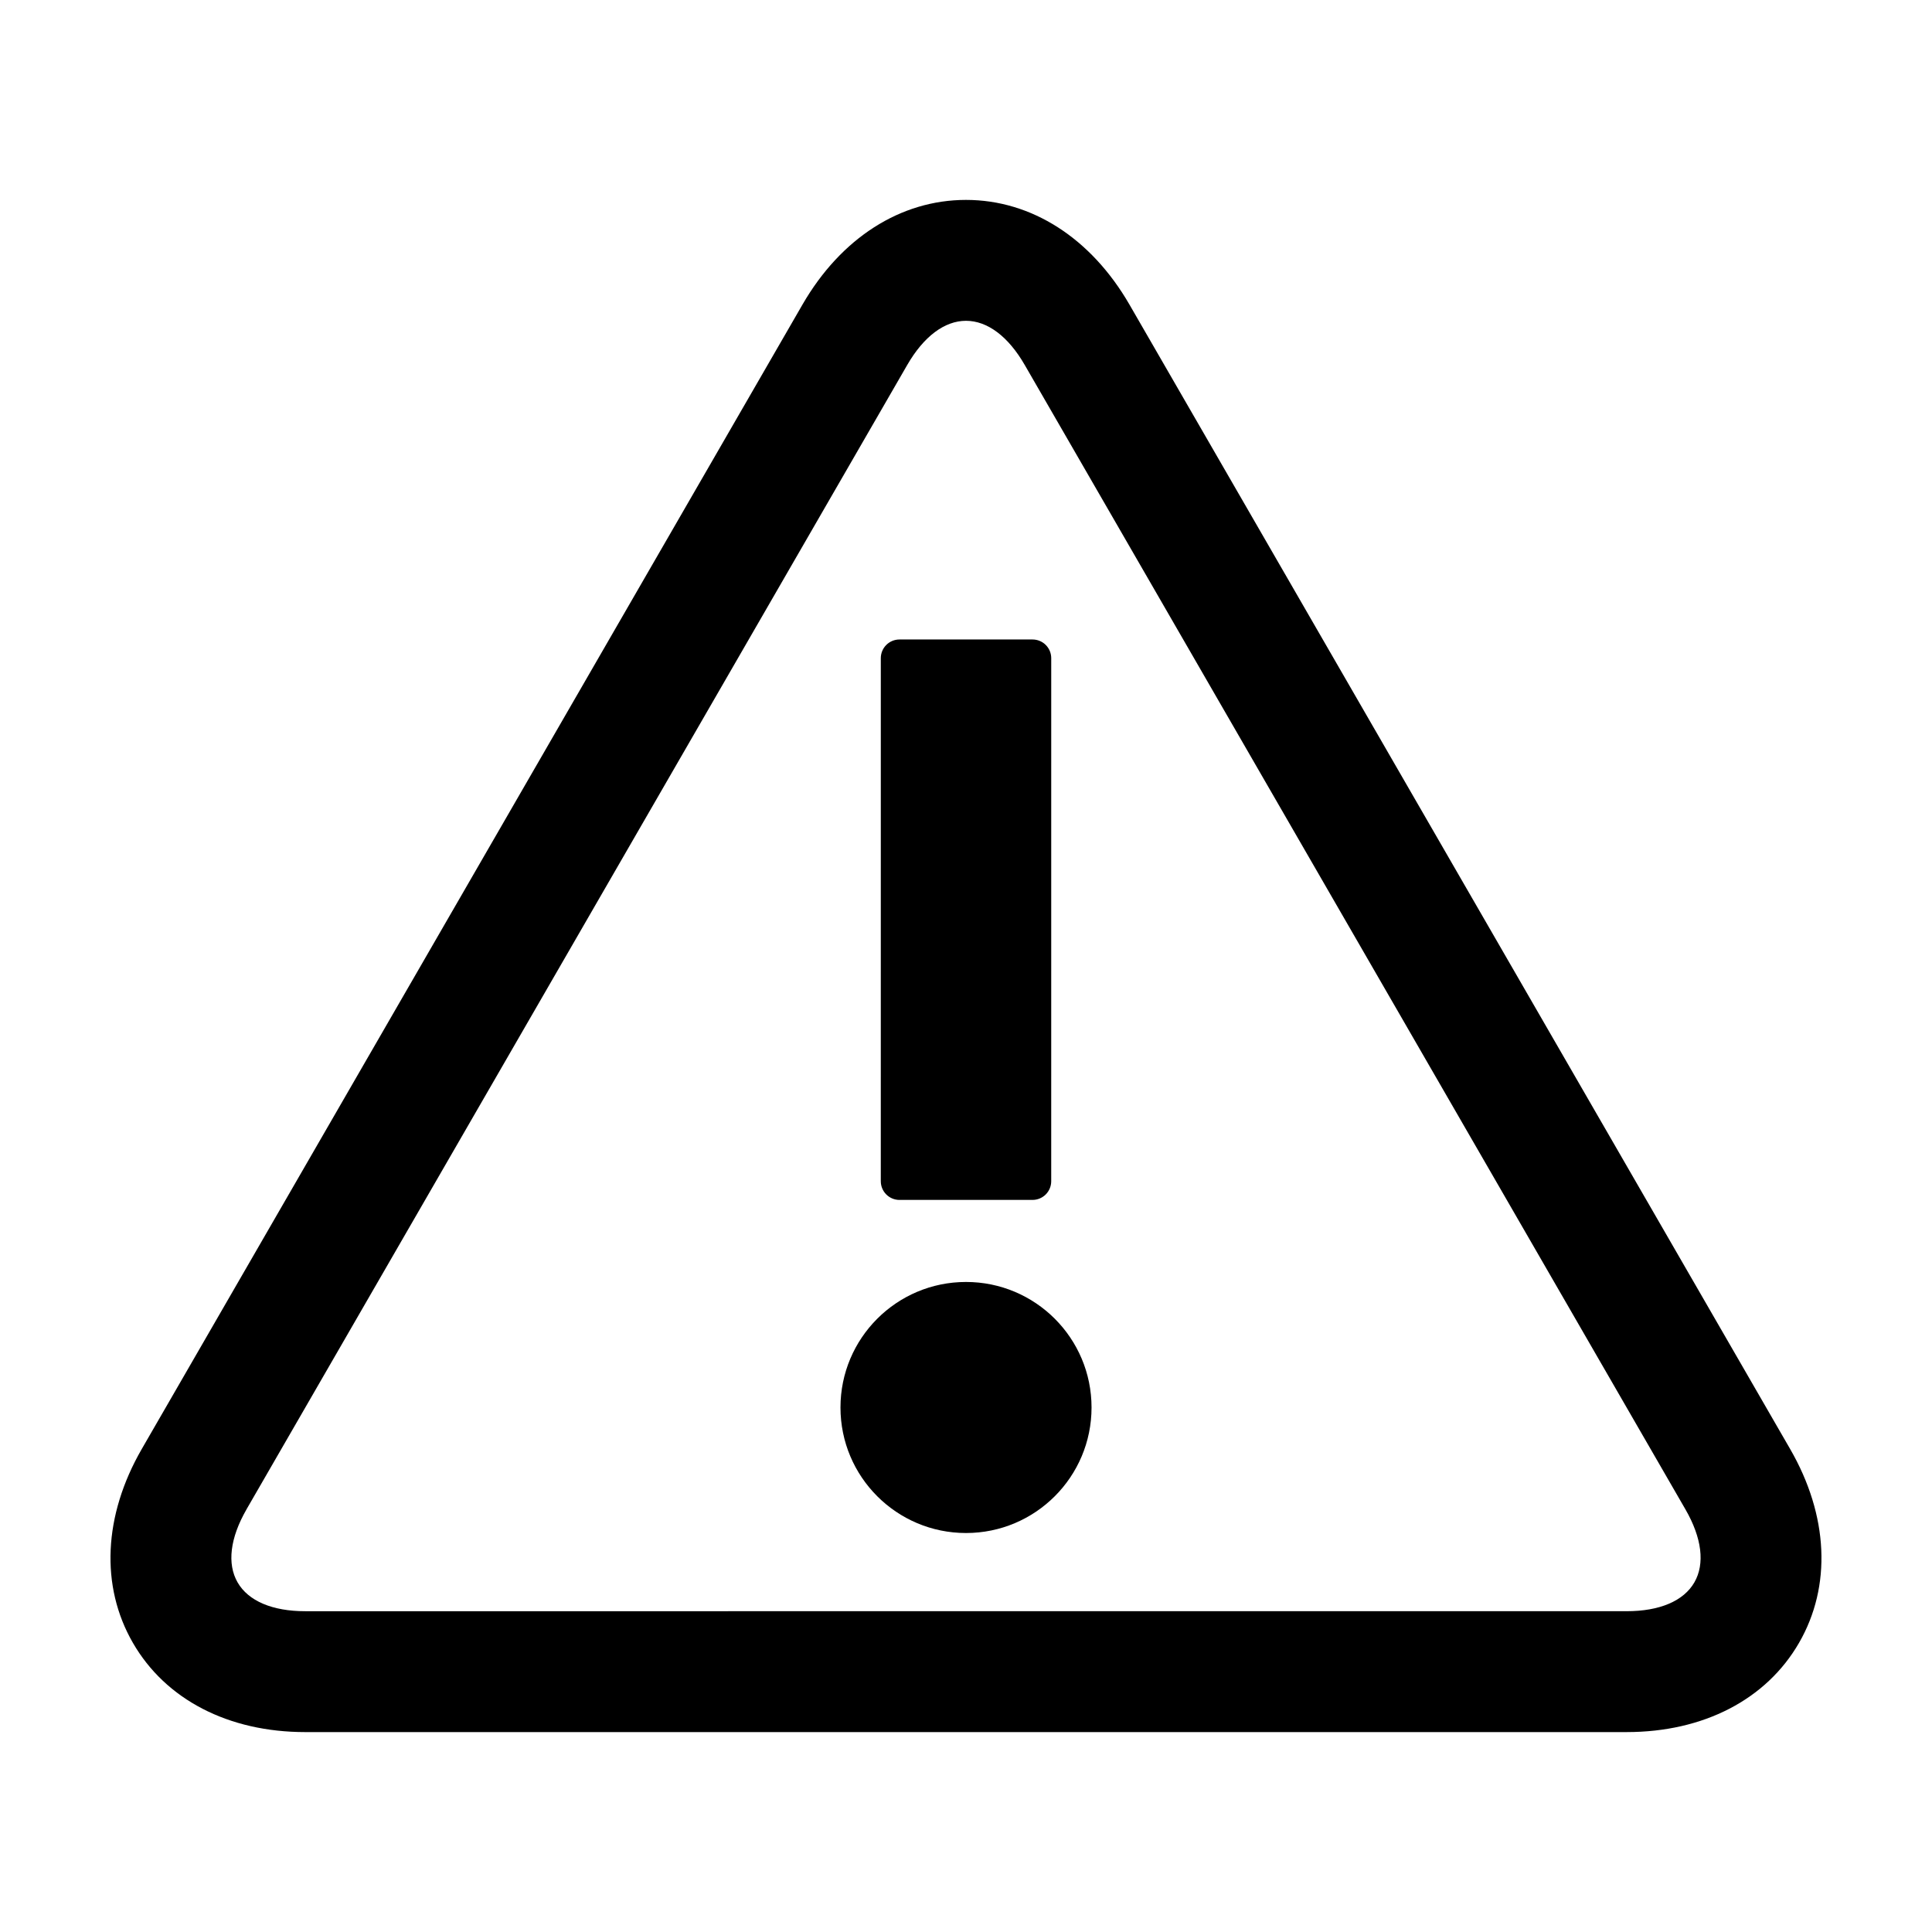
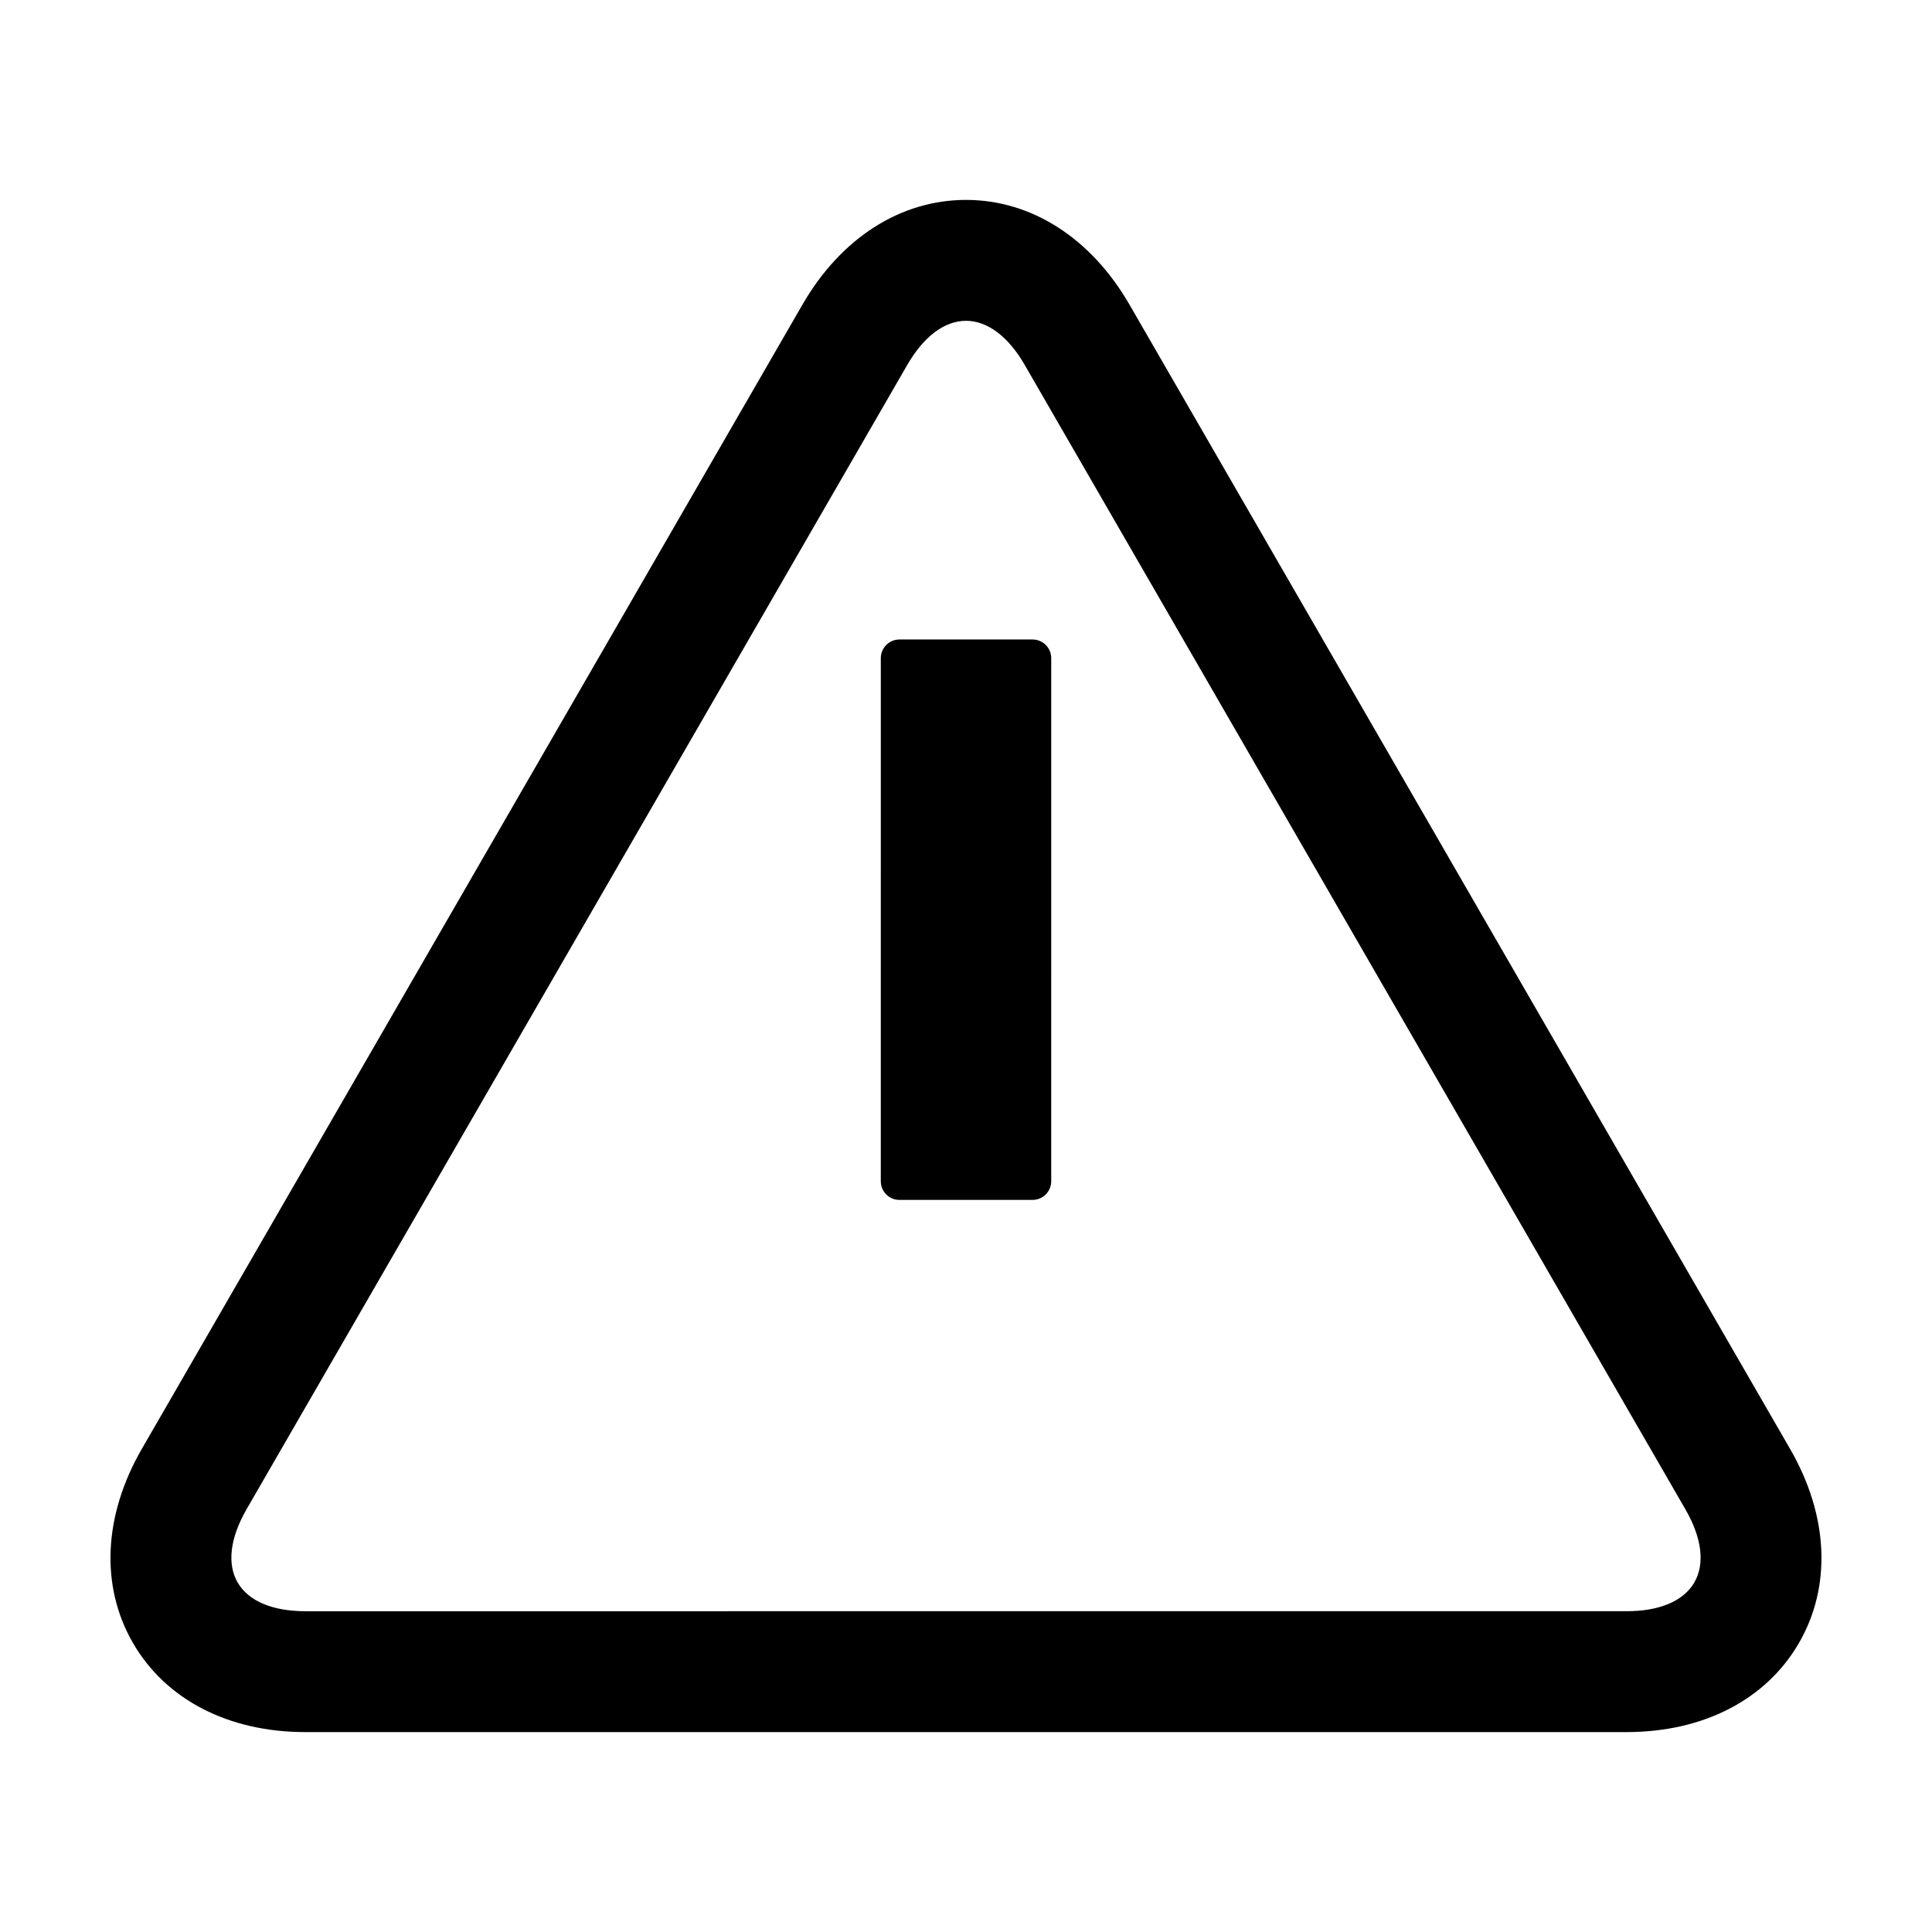
<svg xmlns="http://www.w3.org/2000/svg" fill="#000000" width="800px" height="800px" version="1.1" viewBox="144 144 512 512">
  <g>
    <path d="m224.89 603.02h350.2c20.348 0 37-8.621 45.672-23.648 8.68-15.023 7.82-33.75-2.359-51.375l-175.09-303.29c-10.184-17.617-25.965-27.73-43.316-27.73-17.352 0-33.141 10.105-43.324 27.727l-175.1 303.29c-10.172 17.629-11.027 36.355-2.352 51.379 8.668 15.027 25.312 23.648 45.668 23.648zm-15.574-59.008 175.11-303.29c4.359-7.551 9.891-11.707 15.574-11.707s11.215 4.156 15.566 11.707l175.1 303.29c4.359 7.551 5.195 14.418 2.359 19.336-2.836 4.926-9.203 7.637-17.93 7.637l-350.2 0.004c-8.723 0-15.09-2.711-17.93-7.633-2.836-4.918-2-11.789 2.356-19.344z" />
-     <path d="m433.27 517c0 18.371-14.895 33.266-33.266 33.266-18.375 0-33.27-14.895-33.27-33.266 0-18.375 14.895-33.266 33.27-33.266 18.371 0 33.266 14.891 33.266 33.266" />
-     <path d="m382.38 461.99h35.242c2.746 0 4.961-2.215 4.961-4.957l0.004-138.61c0-2.742-2.215-4.953-4.961-4.953h-35.242c-2.746 0-4.961 2.211-4.961 4.953l-0.004 138.61c0 2.738 2.215 4.961 4.961 4.961z" />
+     <path d="m382.38 461.99h35.242c2.746 0 4.961-2.215 4.961-4.957l0.004-138.61c0-2.742-2.215-4.953-4.961-4.953h-35.242c-2.746 0-4.961 2.211-4.961 4.953l-0.004 138.61c0 2.738 2.215 4.961 4.961 4.961" />
  </g>
</svg>